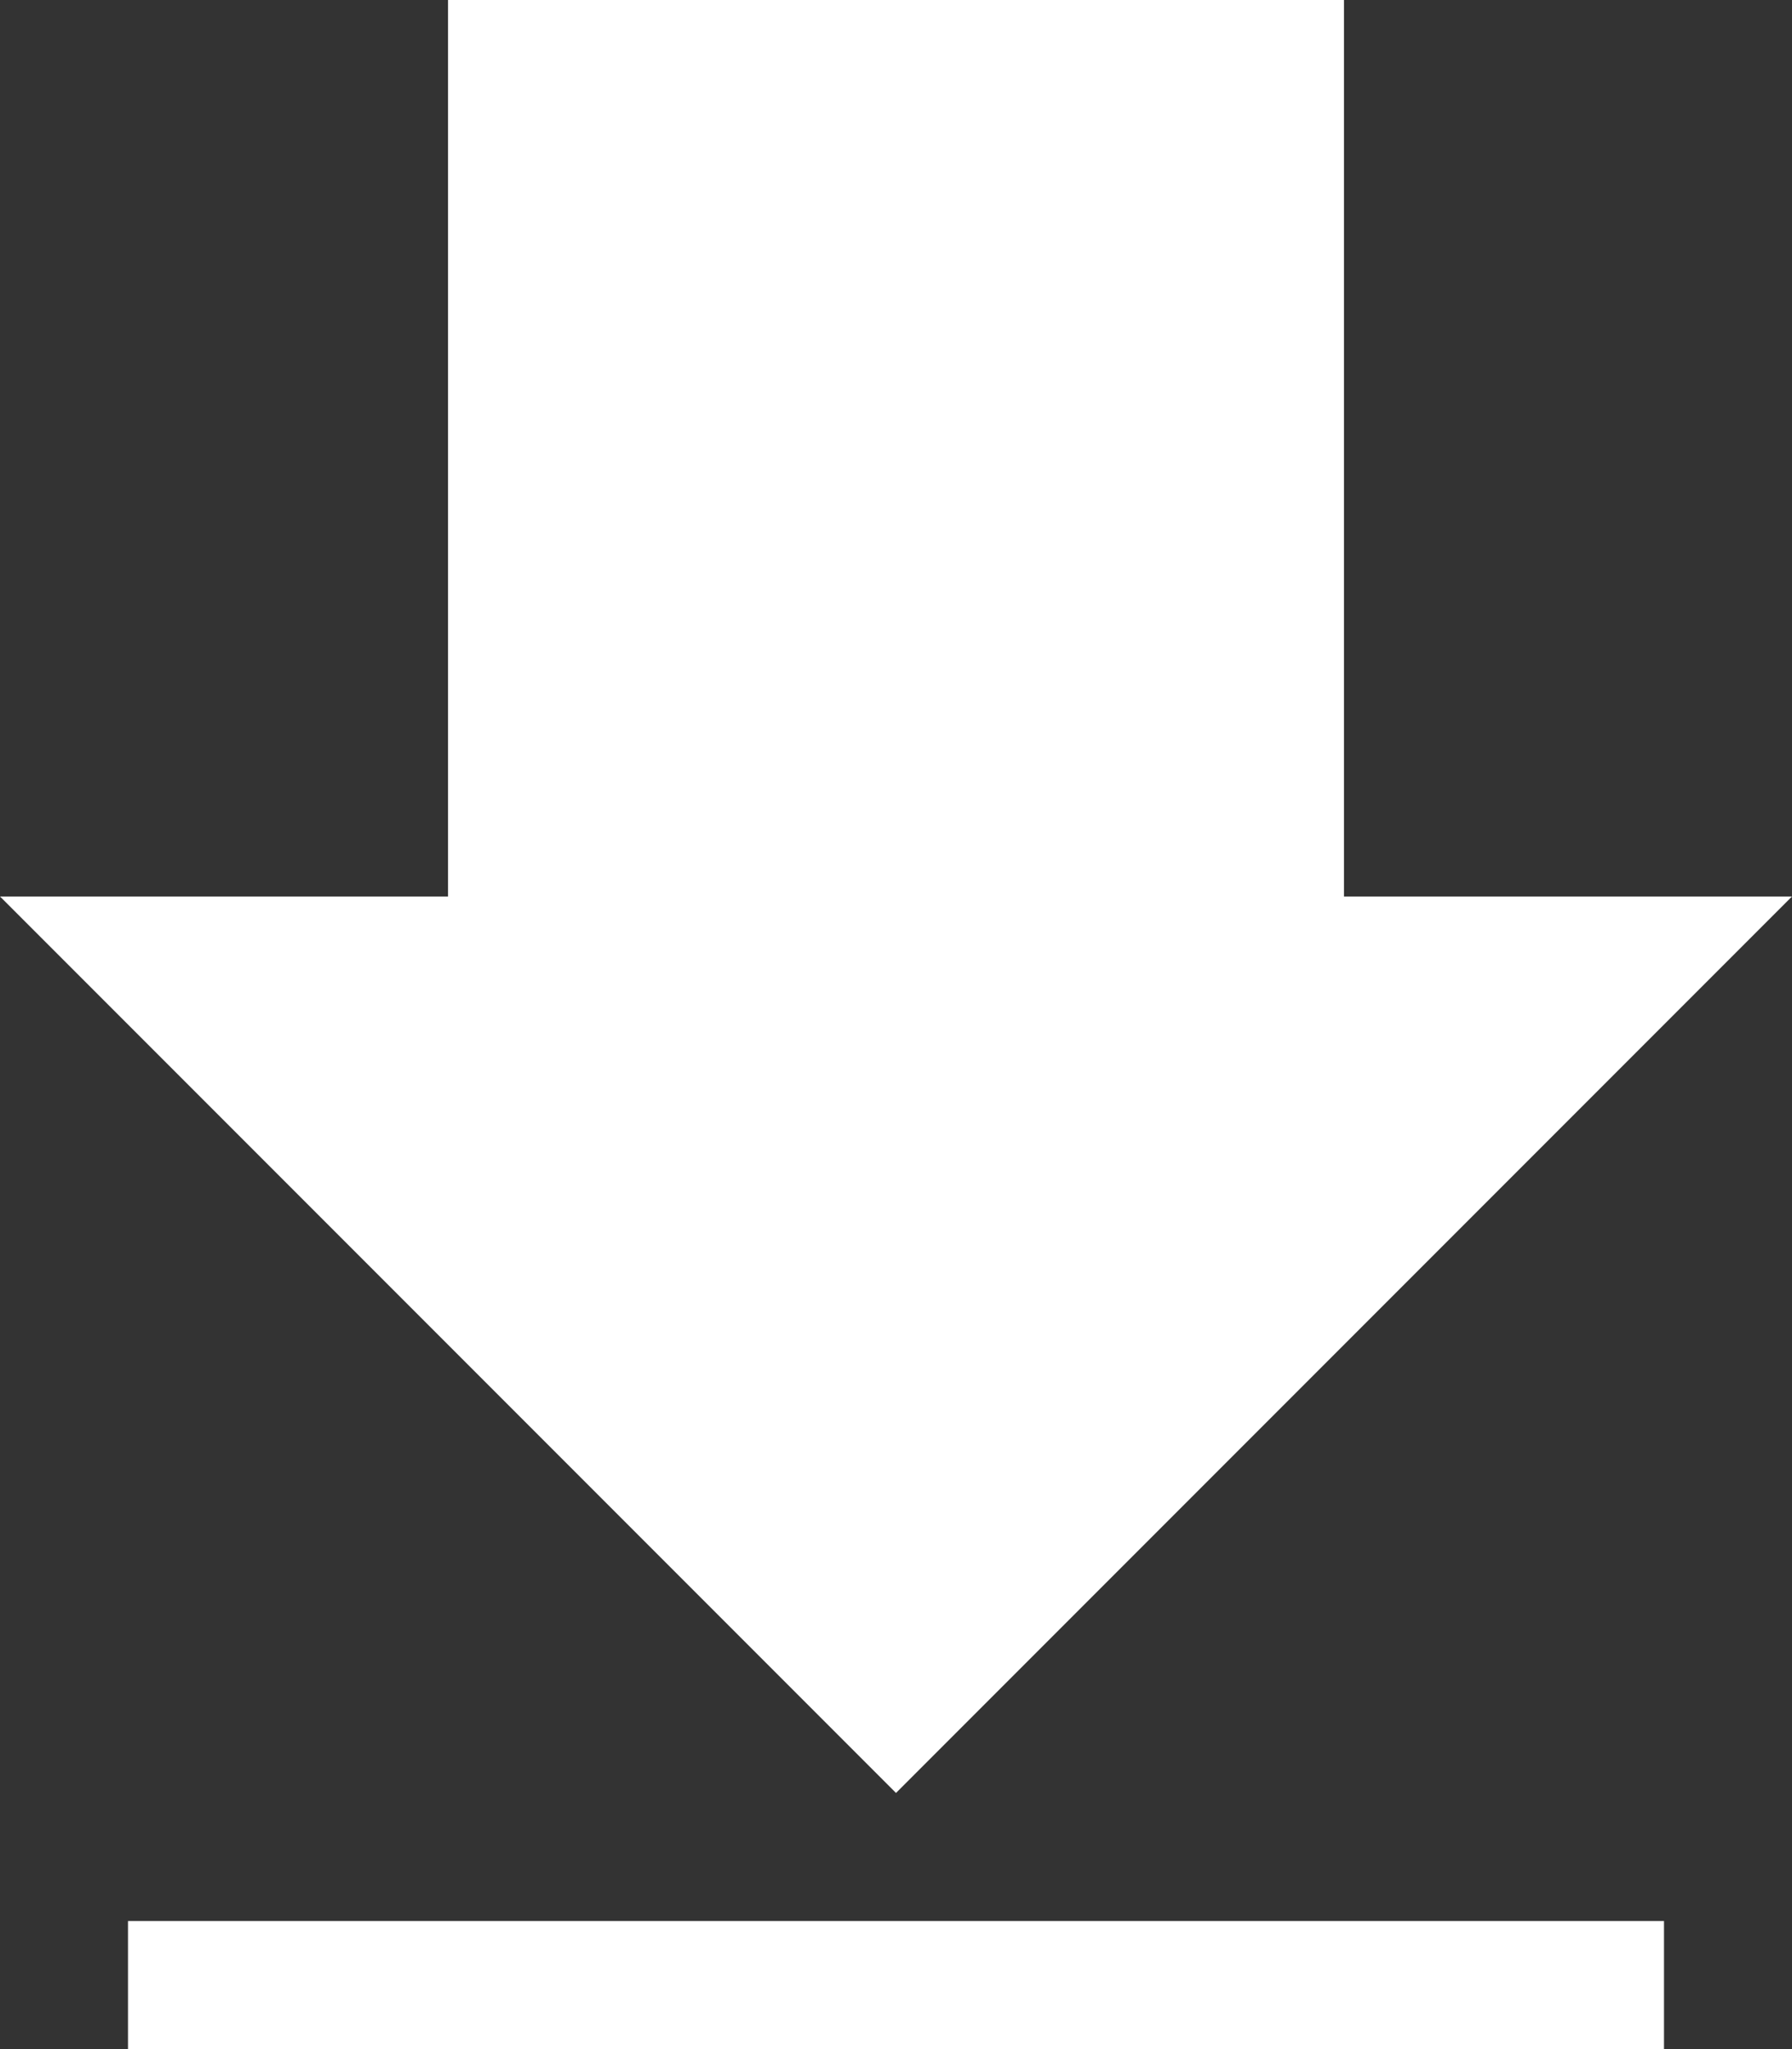
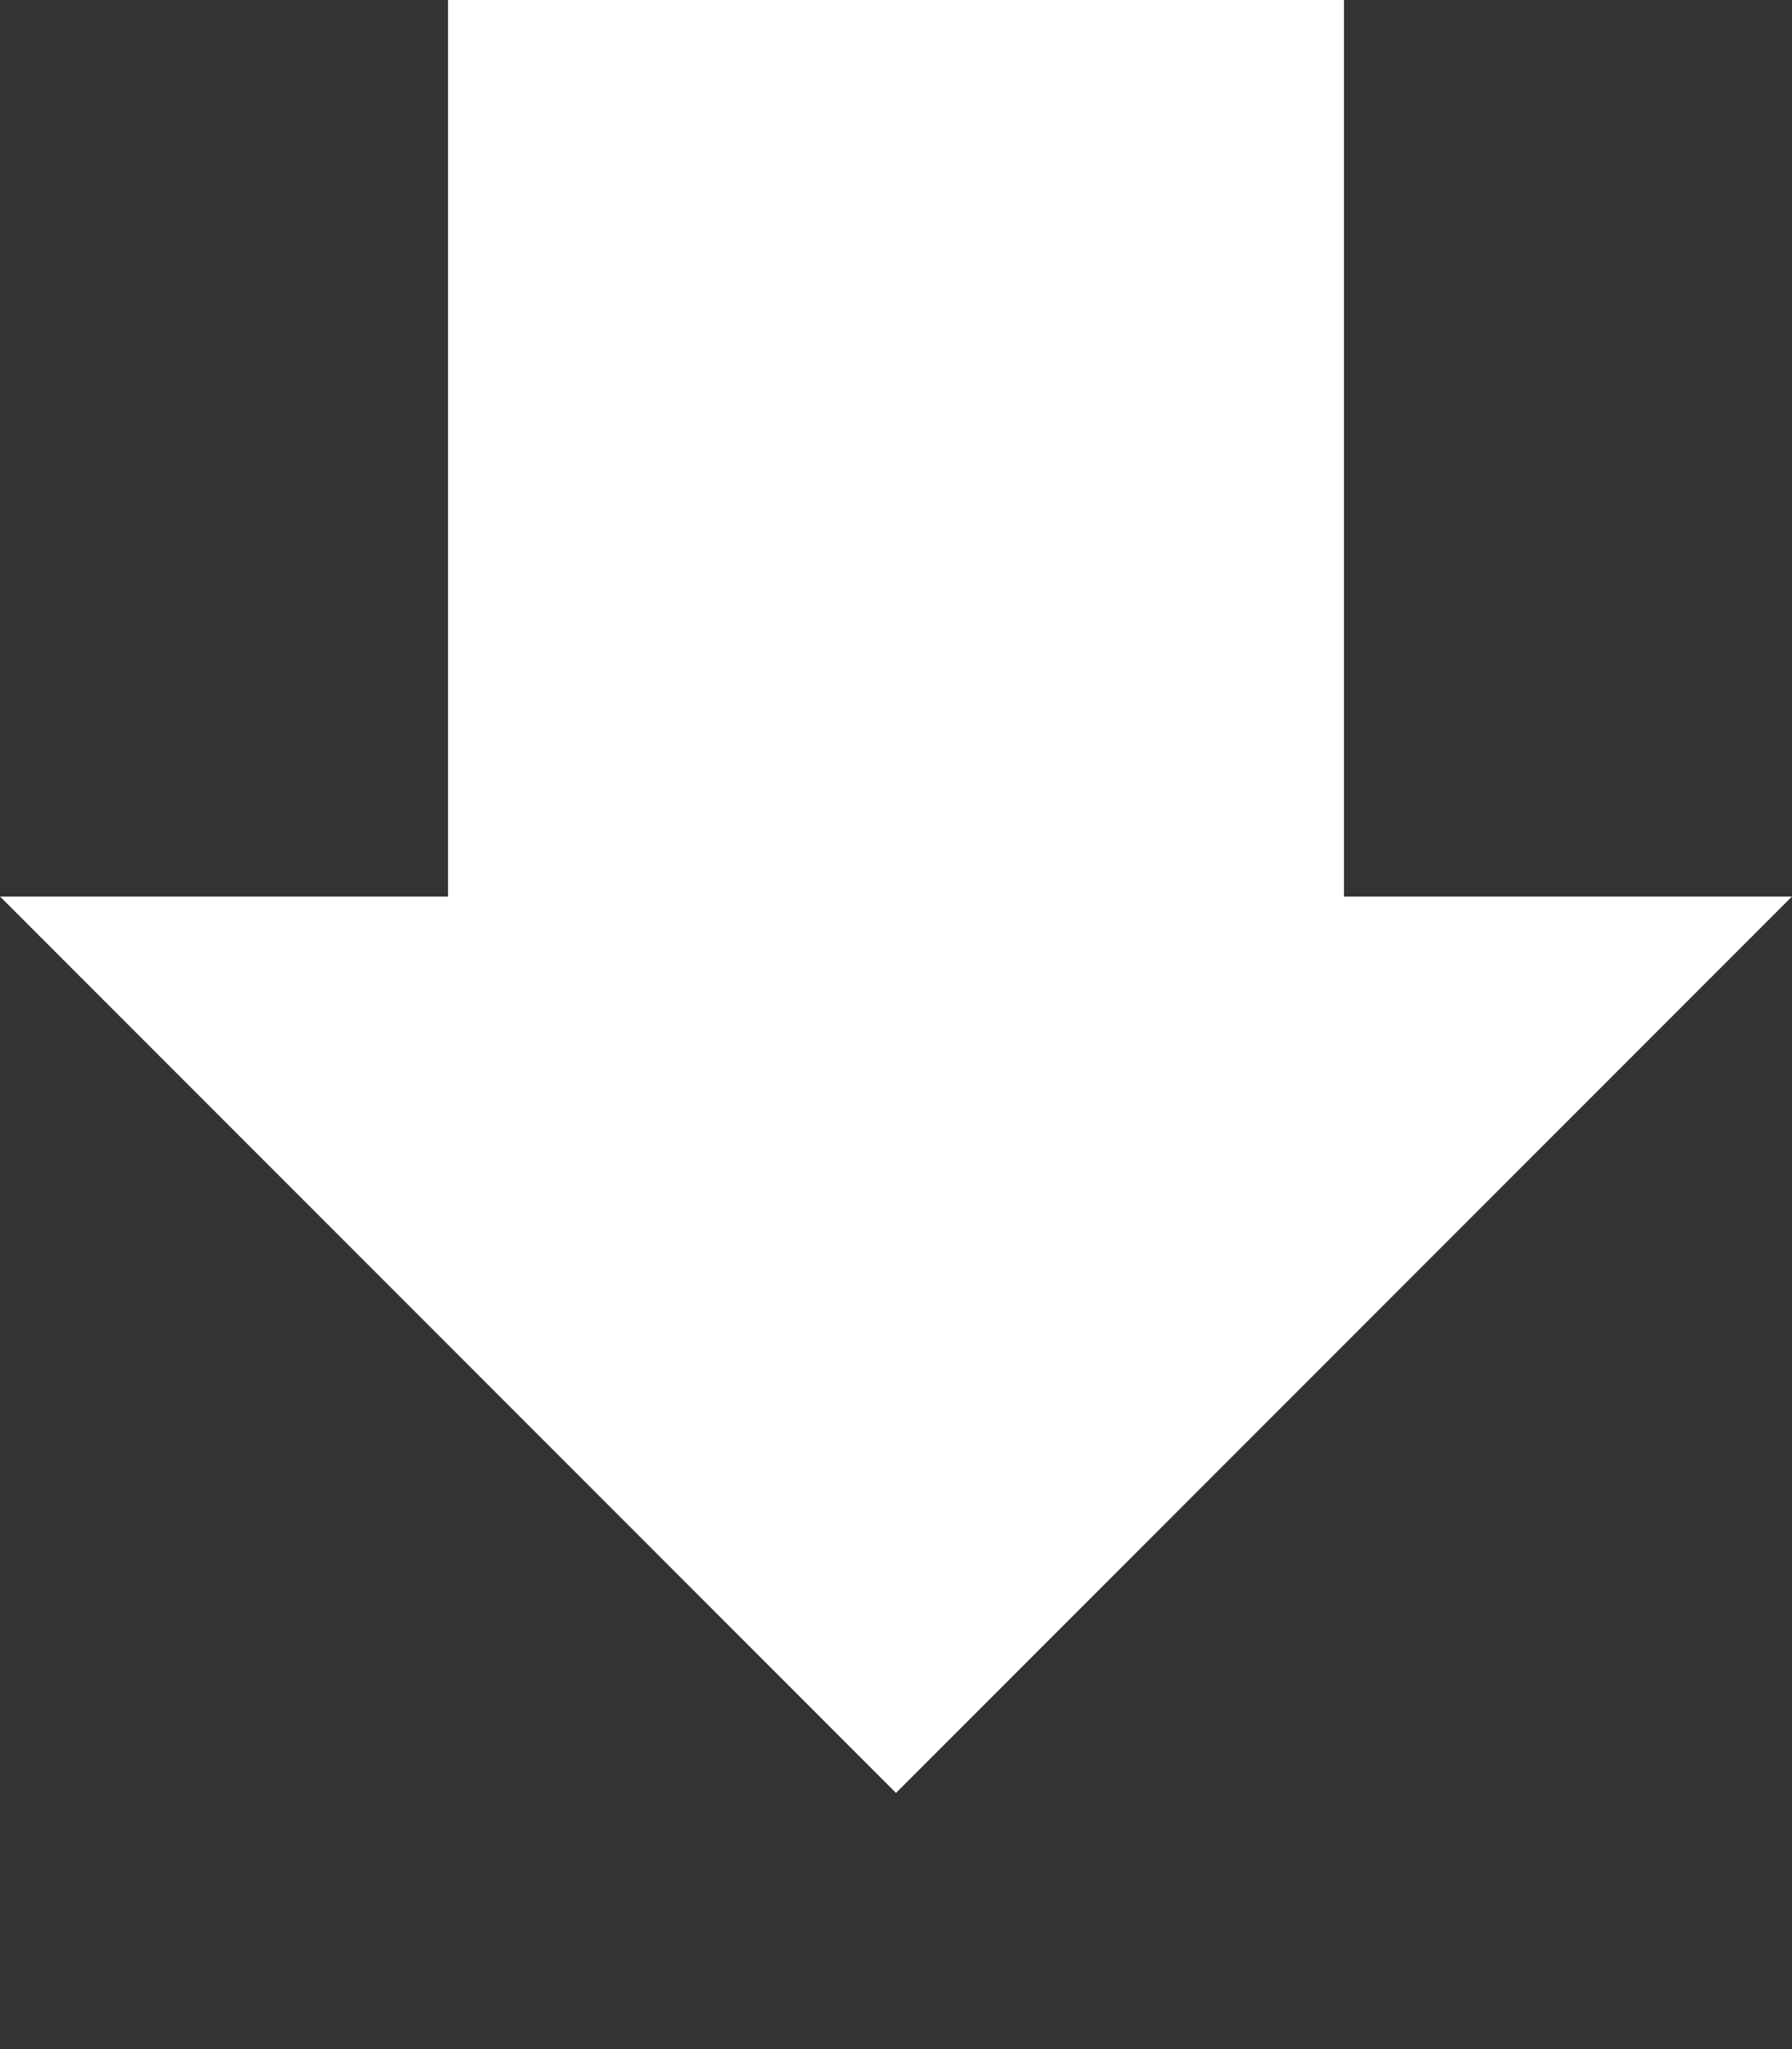
<svg xmlns="http://www.w3.org/2000/svg" width="28" height="32" viewBox="0 0 28 32">
  <rect x="0" y="0" width="28" height="32" fill="#333333" stroke="none" />
  <g id="dl_arrow" transform="translate(-3475 118)">
    <path id="パス_2578" data-name="パス 2578" d="M0,14H7V0H21V14h7L14,28Z" transform="translate(3475 -118)" fill="#fff" />
-     <rect id="長方形_2010" data-name="長方形 2010" width="24" height="2" transform="translate(3477 -88)" fill="#fff" />
  </g>
</svg>